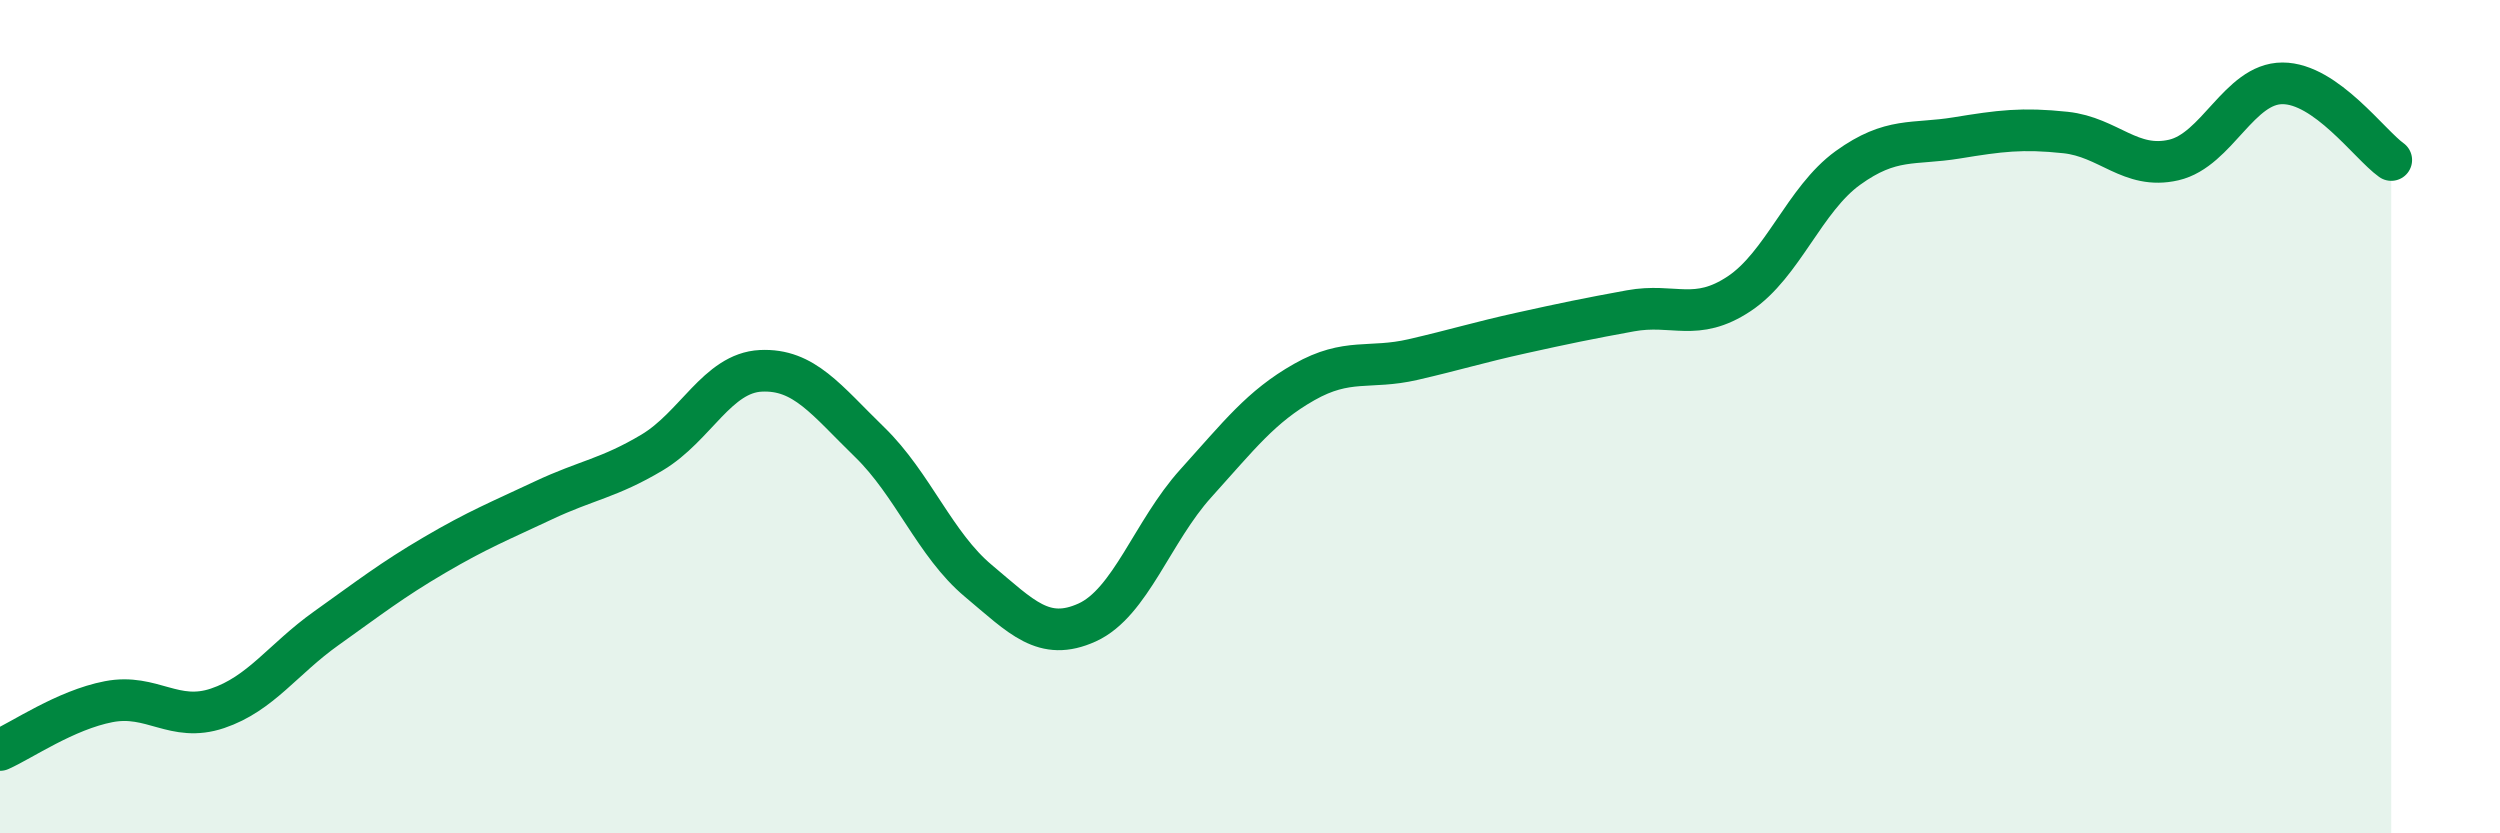
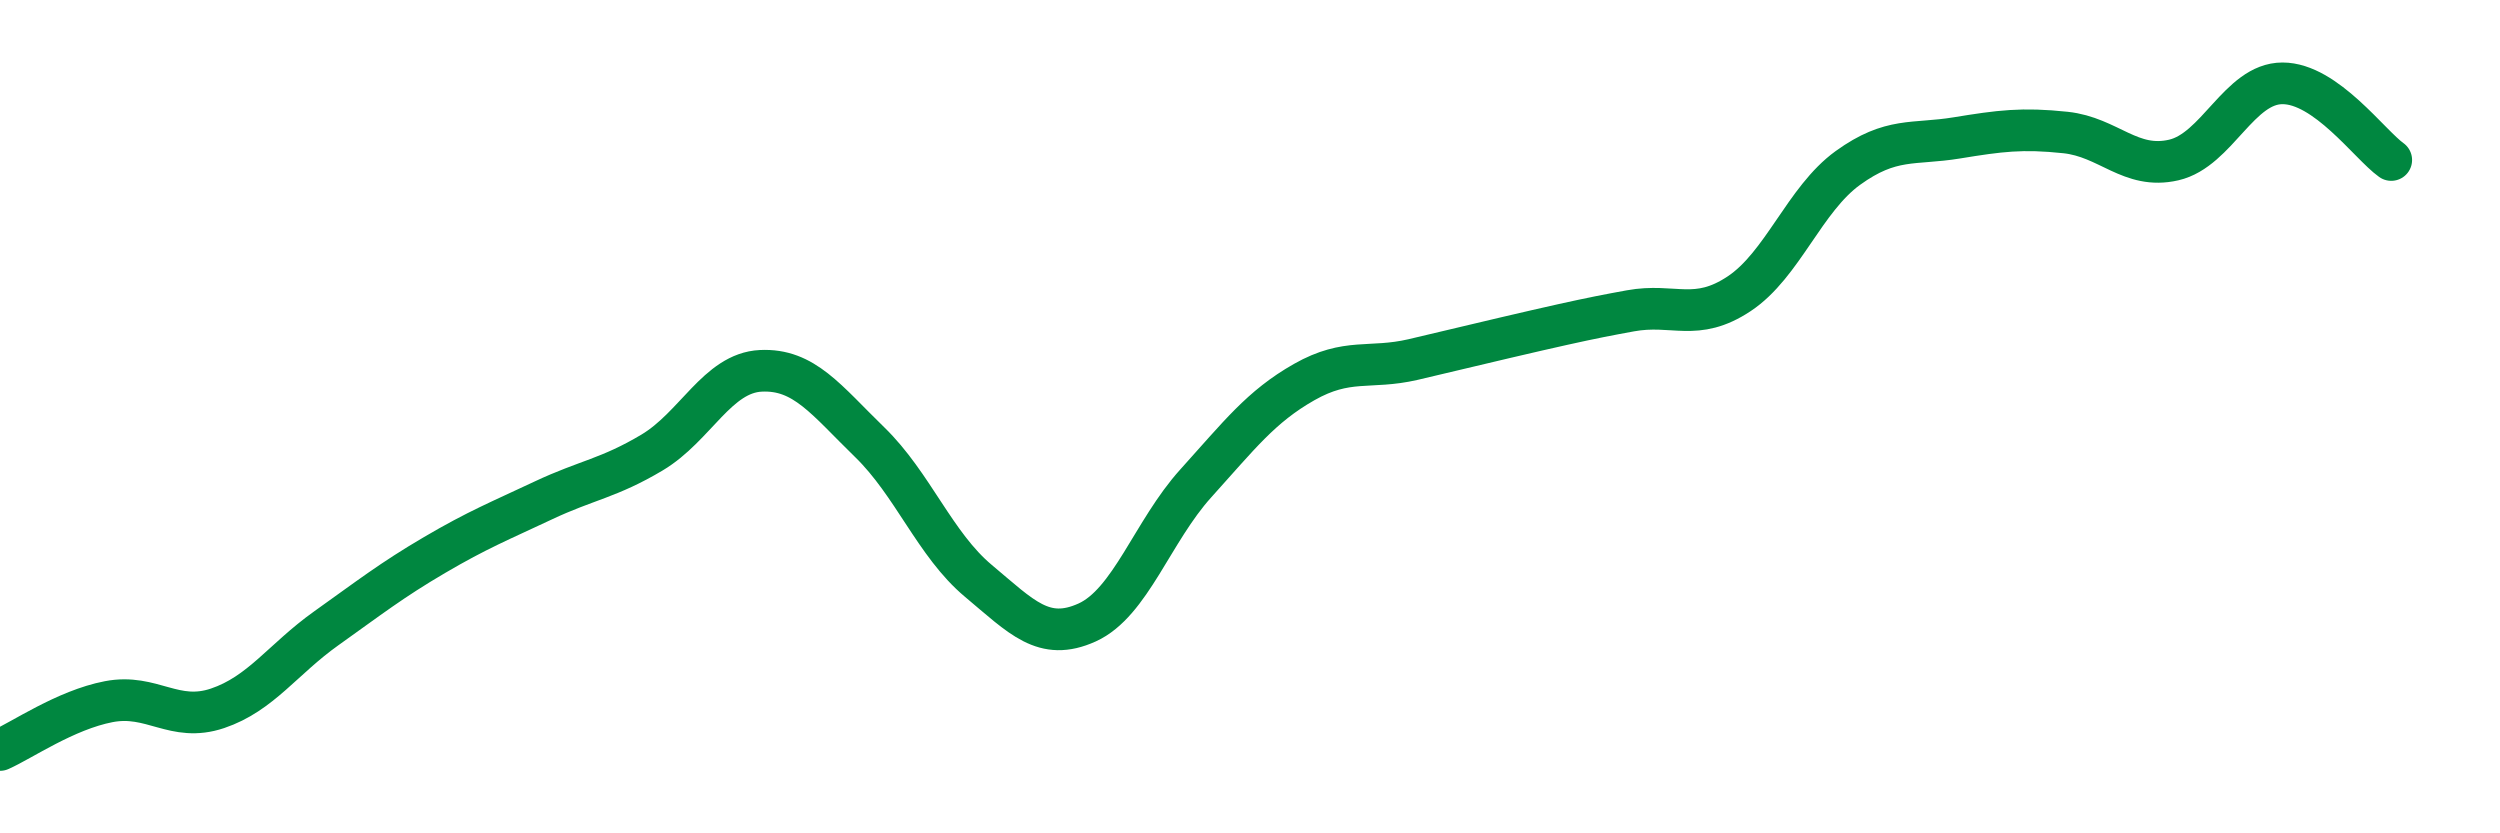
<svg xmlns="http://www.w3.org/2000/svg" width="60" height="20" viewBox="0 0 60 20">
-   <path d="M 0,18 C 0.52,17.77 1.57,17.04 2.61,16.84 C 3.65,16.64 4.18,17.35 5.22,17 C 6.26,16.65 6.79,15.82 7.83,15.08 C 8.87,14.34 9.39,13.93 10.43,13.32 C 11.47,12.71 12,12.5 13.04,12.01 C 14.08,11.52 14.61,11.48 15.65,10.86 C 16.69,10.24 17.22,8.95 18.26,8.9 C 19.3,8.85 19.83,9.6 20.87,10.61 C 21.91,11.62 22.44,13.07 23.48,13.94 C 24.52,14.81 25.05,15.41 26.09,14.94 C 27.13,14.47 27.66,12.75 28.7,11.6 C 29.74,10.45 30.26,9.76 31.3,9.17 C 32.34,8.58 32.87,8.87 33.91,8.63 C 34.95,8.39 35.48,8.22 36.52,7.99 C 37.56,7.76 38.09,7.65 39.13,7.46 C 40.17,7.27 40.7,7.74 41.74,7.05 C 42.78,6.36 43.31,4.78 44.35,4.03 C 45.39,3.28 45.92,3.48 46.96,3.31 C 48,3.14 48.53,3.07 49.57,3.18 C 50.61,3.29 51.13,4.08 52.17,3.84 C 53.21,3.6 53.74,2 54.78,2 C 55.82,2 56.87,3.47 57.39,3.84L57.39 20L0 20Z" fill="#008740" opacity="0.1" stroke-linecap="round" stroke-linejoin="round" />
-   <path d="M 0,18 C 0.52,17.77 1.57,17.04 2.61,16.84 C 3.65,16.64 4.18,17.35 5.22,17 C 6.26,16.65 6.79,15.82 7.83,15.08 C 8.87,14.34 9.39,13.93 10.43,13.32 C 11.47,12.71 12,12.5 13.04,12.01 C 14.08,11.52 14.61,11.48 15.65,10.86 C 16.69,10.24 17.22,8.95 18.26,8.9 C 19.3,8.85 19.83,9.6 20.87,10.61 C 21.91,11.62 22.44,13.07 23.48,13.94 C 24.52,14.81 25.05,15.41 26.09,14.94 C 27.13,14.47 27.66,12.75 28.7,11.6 C 29.74,10.45 30.26,9.76 31.3,9.17 C 32.34,8.58 32.87,8.87 33.91,8.63 C 34.95,8.39 35.48,8.22 36.52,7.99 C 37.56,7.76 38.09,7.65 39.13,7.46 C 40.17,7.27 40.7,7.74 41.74,7.05 C 42.78,6.36 43.31,4.78 44.35,4.03 C 45.39,3.28 45.92,3.48 46.96,3.31 C 48,3.14 48.53,3.07 49.57,3.18 C 50.61,3.29 51.13,4.08 52.17,3.84 C 53.21,3.6 53.74,2 54.78,2 C 55.82,2 56.87,3.47 57.39,3.84" stroke="#008740" stroke-width="1" fill="none" stroke-linecap="round" stroke-linejoin="round" />
+   <path d="M 0,18 C 0.52,17.77 1.57,17.04 2.61,16.84 C 3.65,16.64 4.18,17.35 5.22,17 C 6.26,16.65 6.79,15.82 7.83,15.08 C 8.87,14.34 9.39,13.93 10.43,13.32 C 11.47,12.71 12,12.5 13.04,12.01 C 14.08,11.52 14.61,11.48 15.65,10.86 C 16.69,10.24 17.22,8.95 18.26,8.9 C 19.3,8.85 19.83,9.6 20.87,10.61 C 21.91,11.62 22.44,13.07 23.48,13.94 C 24.52,14.81 25.05,15.41 26.09,14.94 C 27.13,14.47 27.66,12.75 28.7,11.6 C 29.74,10.45 30.26,9.76 31.3,9.17 C 32.34,8.58 32.87,8.87 33.91,8.63 C 37.56,7.76 38.09,7.65 39.13,7.46 C 40.17,7.27 40.7,7.74 41.74,7.05 C 42.78,6.36 43.31,4.78 44.35,4.03 C 45.39,3.28 45.92,3.48 46.96,3.31 C 48,3.14 48.53,3.07 49.57,3.18 C 50.61,3.29 51.13,4.08 52.17,3.84 C 53.21,3.6 53.74,2 54.78,2 C 55.82,2 56.87,3.47 57.39,3.84" stroke="#008740" stroke-width="1" fill="none" stroke-linecap="round" stroke-linejoin="round" />
</svg>